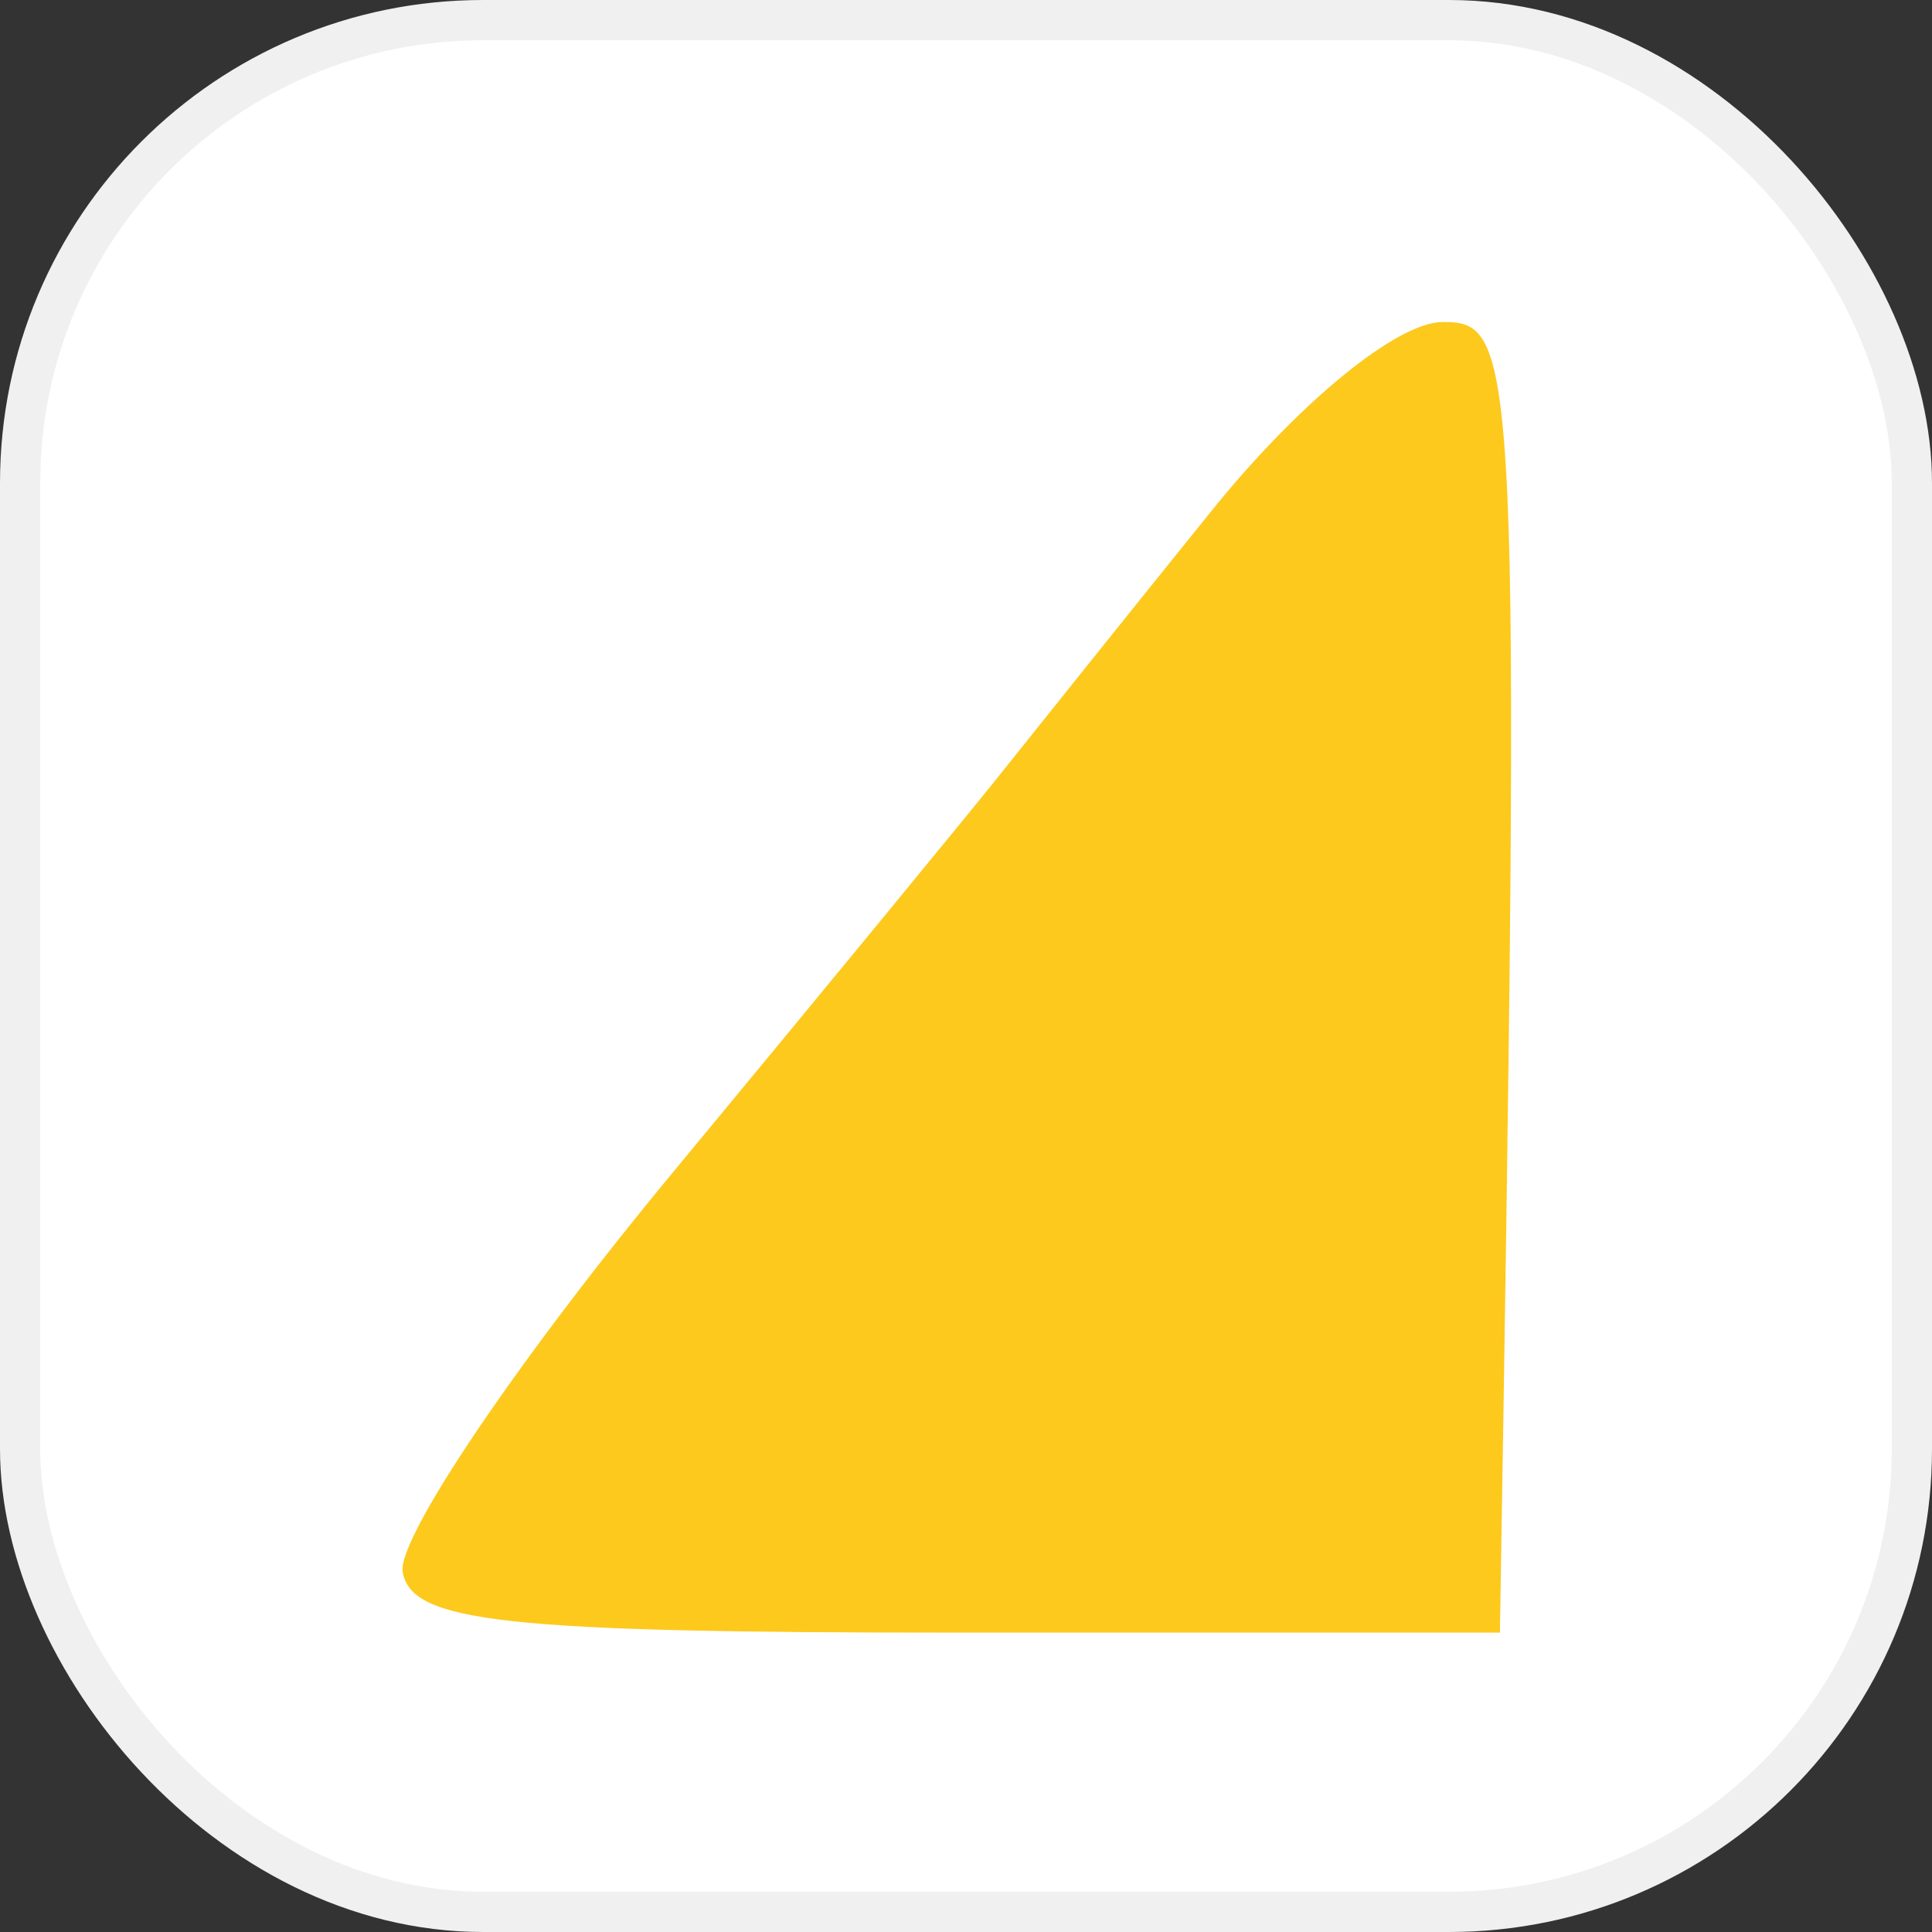
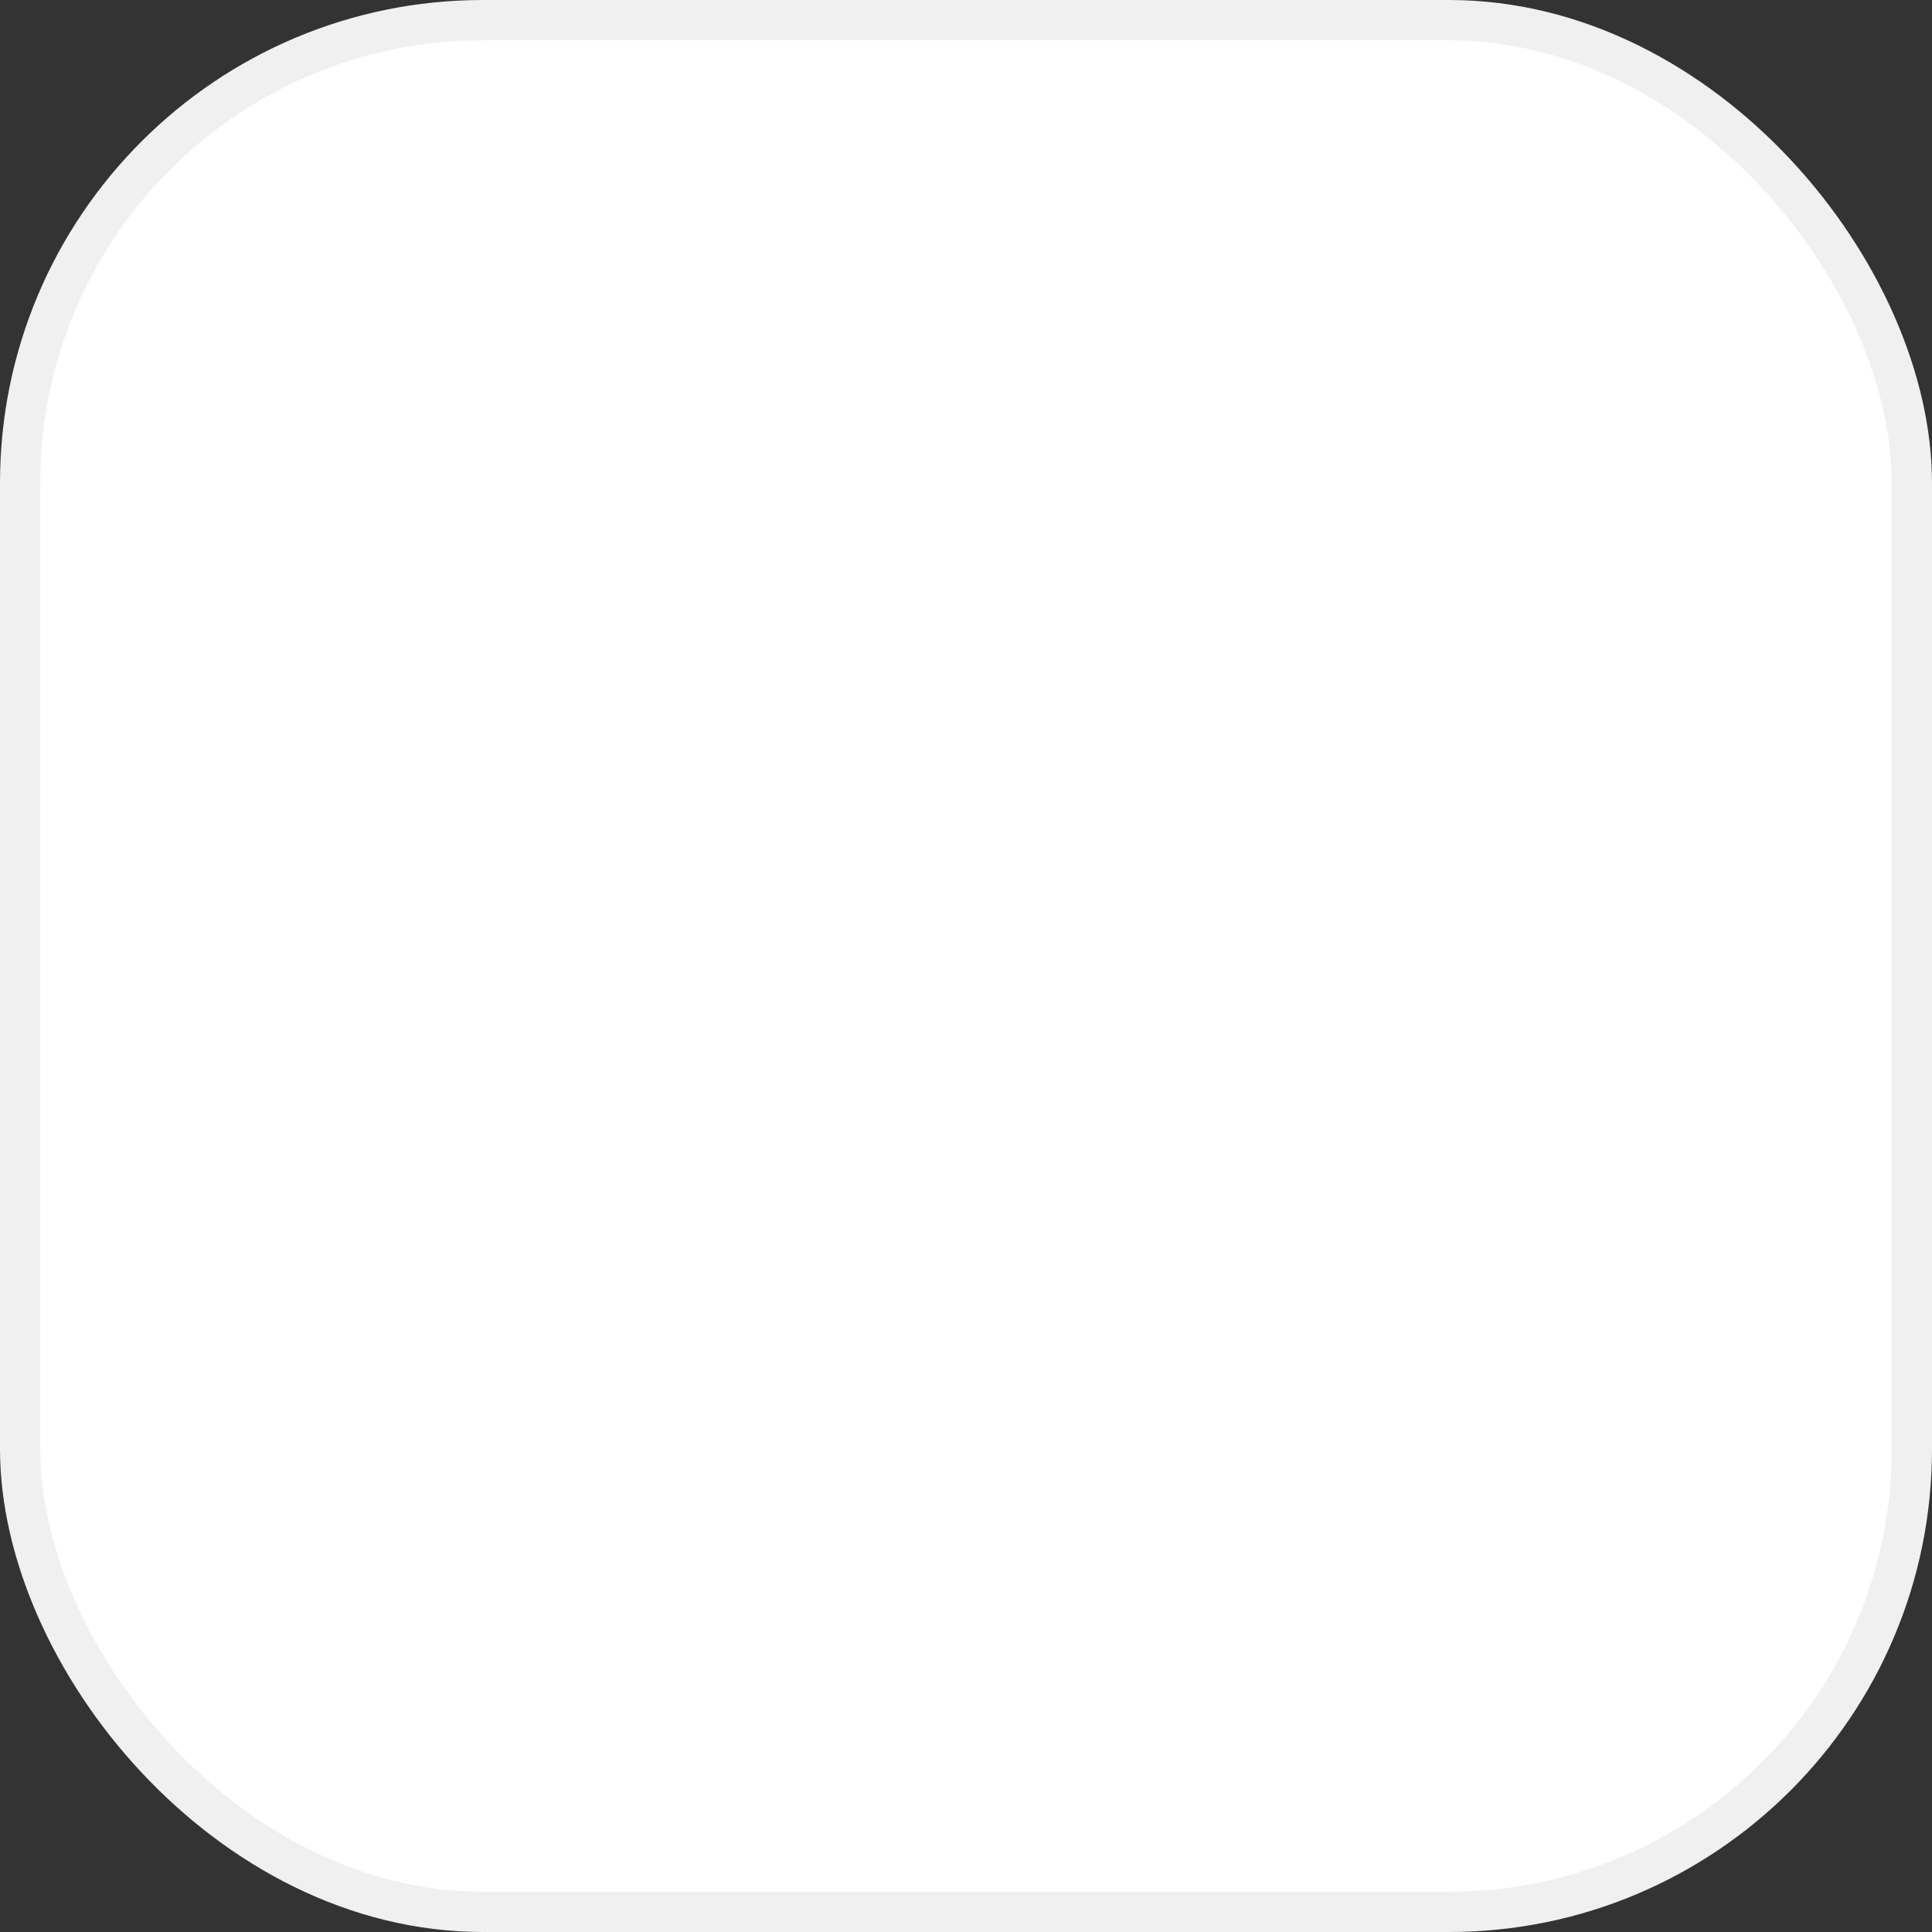
<svg xmlns="http://www.w3.org/2000/svg" width="48" height="48" viewBox="0 0 48 48" fill="none">
  <rect x="0" y="0" width="48" height="48" fill="#333333" stroke="none" />
  <rect x="0.5" y="0.5" width="47" height="47" rx="11.5" fill="white" />
  <rect x="0.5" y="0.5" width="47" height="47" rx="11.5" stroke="#F0F0F0" />
-   <path d="M25.046 18.991C25.717 18.149 27.968 15.334 30.07 12.729C32.261 10.004 34.713 8 35.844 8C37.715 8 37.785 8.701 37.265 40.562H23.765C12.557 40.562 10.226 40.312 10.005 39.059C9.855 38.228 12.907 33.719 16.79 29.04C20.663 24.361 24.386 19.833 25.046 18.991Z" fill="#FDC91C" />
</svg>